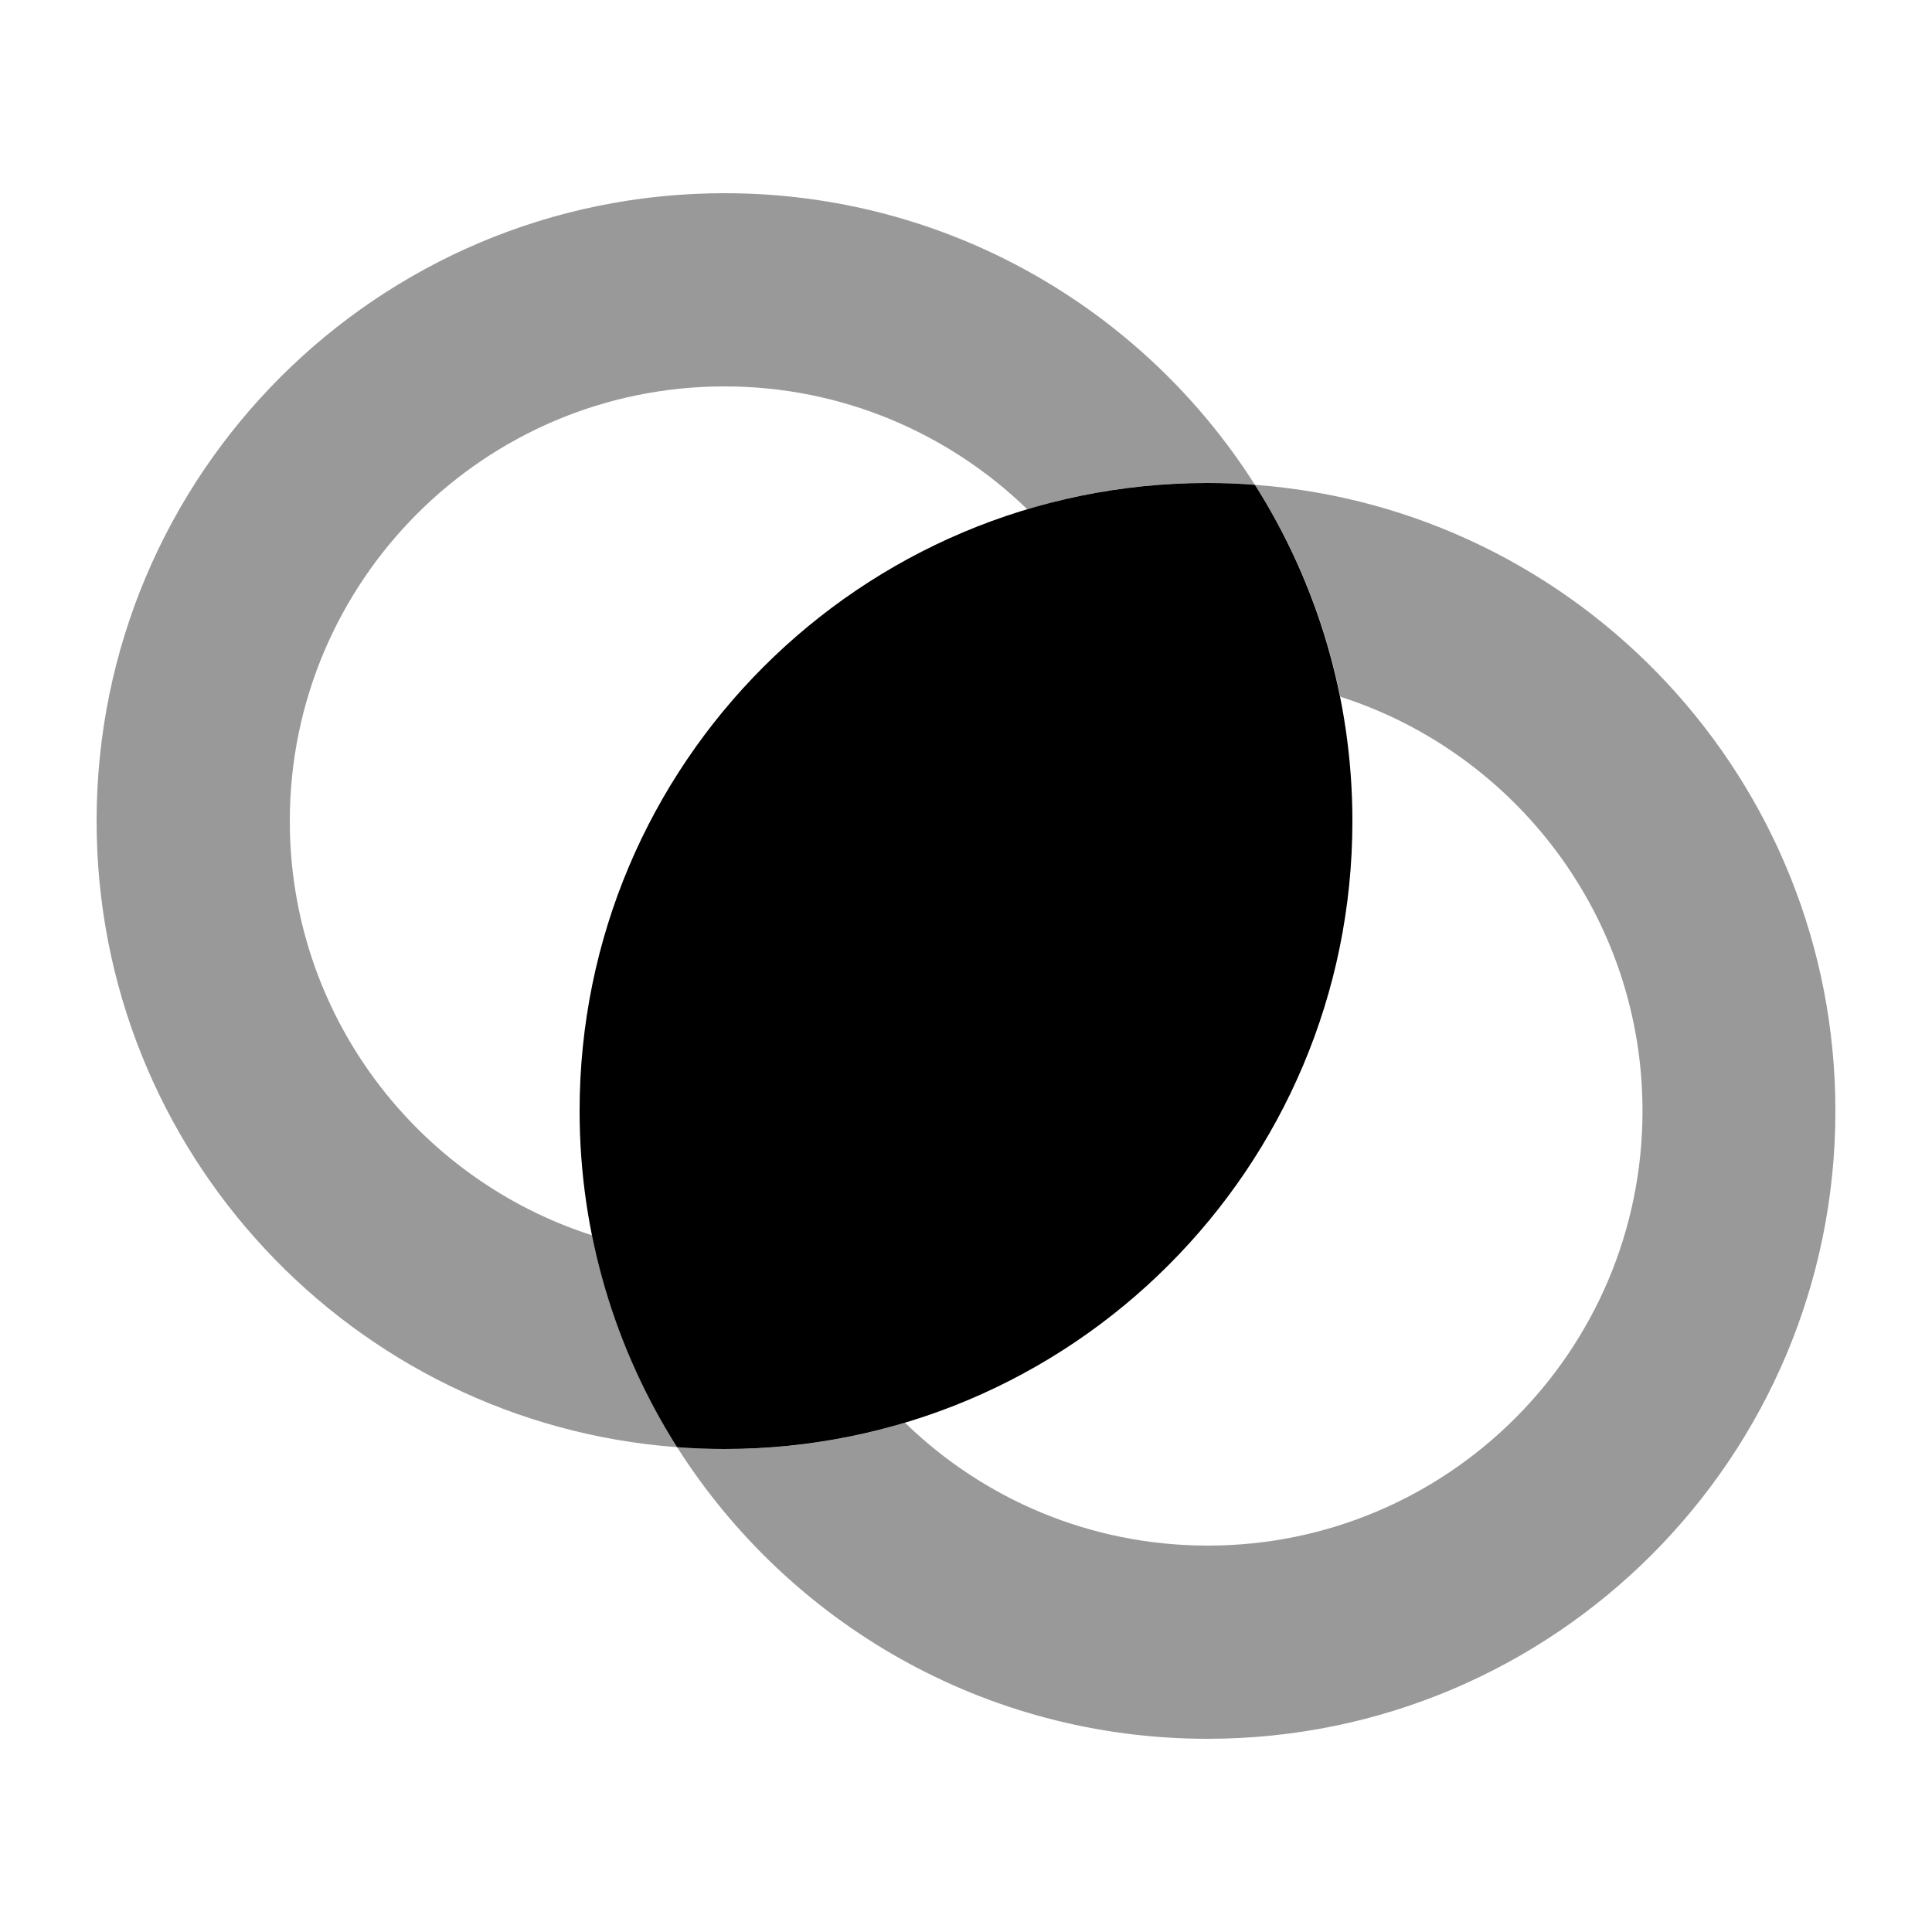
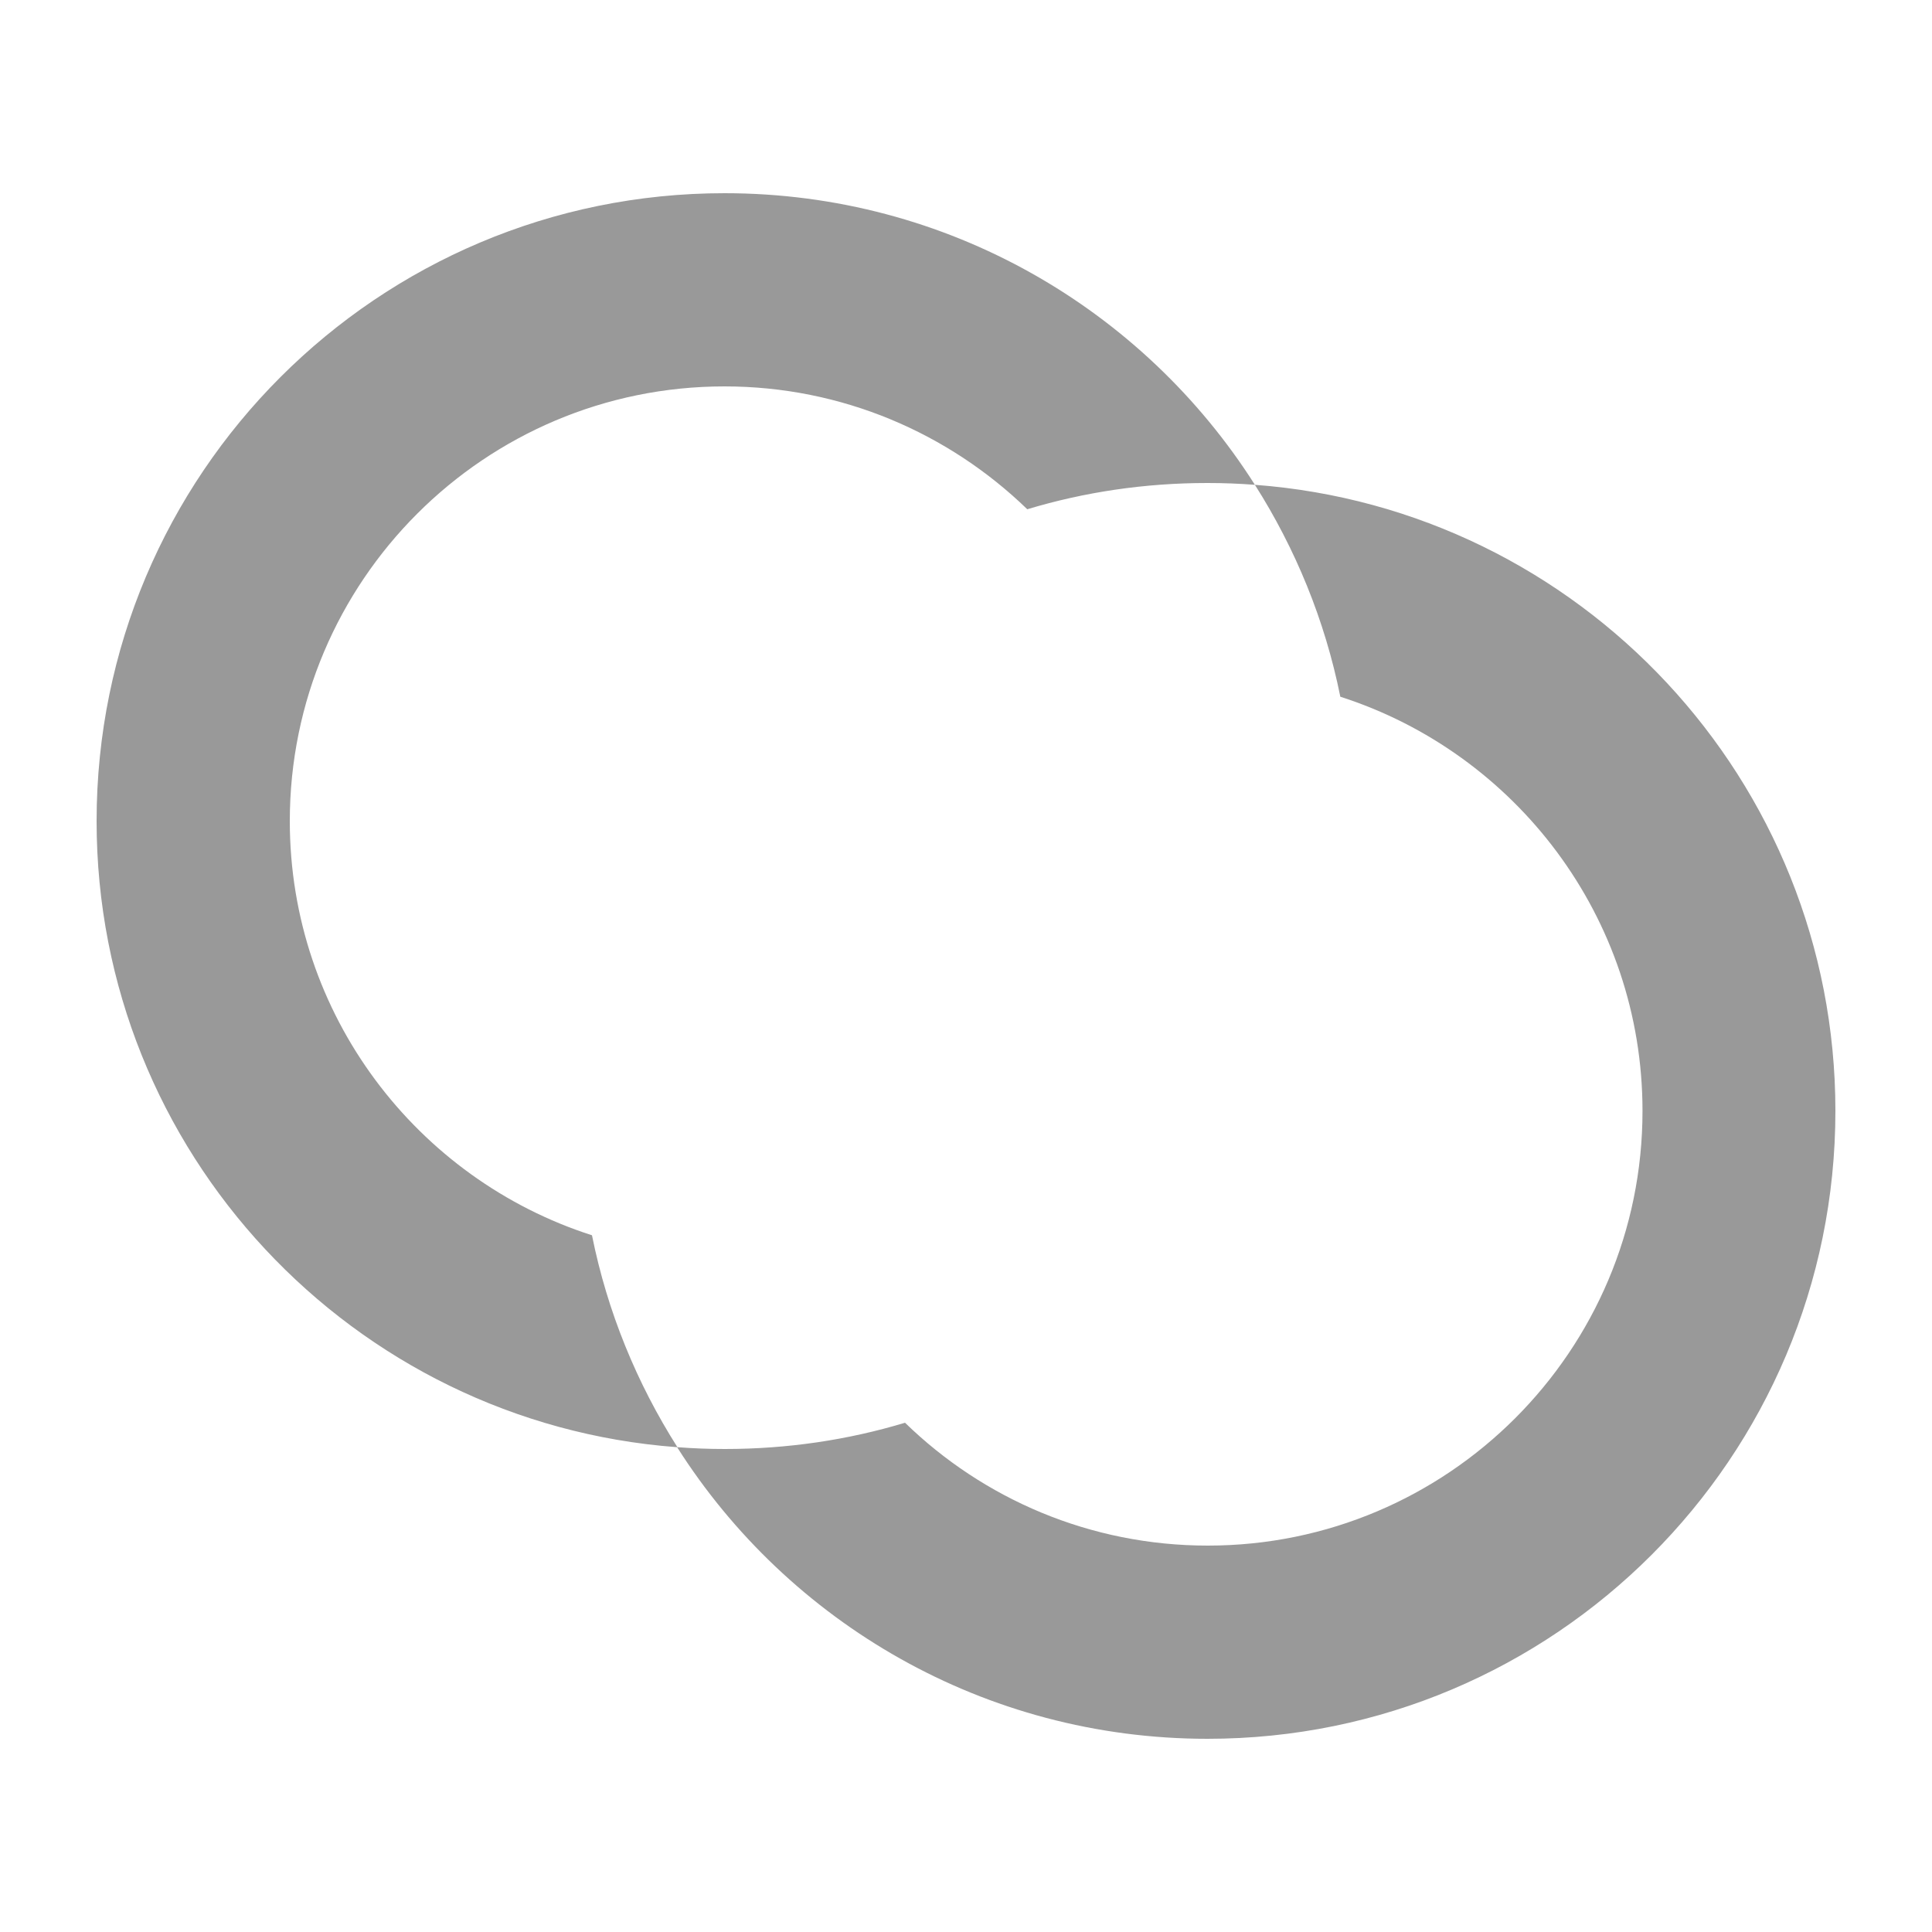
<svg xmlns="http://www.w3.org/2000/svg" viewBox="0 0 640 640">
  <path opacity=".4" fill="currentColor" d="M32 272C32 381.6 116.8 471.4 224.3 479.4C261.2 537.5 326.1 576 400 576C514.9 576 608 482.9 608 368C608 258.4 523.2 168.6 415.7 160.6C378.8 102.5 313.9 64 240 64C125.1 64 32 157.1 32 272zM96 272C96 192.5 160.5 128 240 128C278.9 128 314.3 143.5 340.3 168.7C359.2 163 379.2 160 400 160C405.3 160 410.5 160.2 415.7 160.6C429.1 181.7 438.9 205.4 444 230.8C502 249.4 544.1 303.8 544.1 368C544.1 447.5 479.6 512 400.1 512C361.1 512 325.7 496.5 299.8 471.3C280.9 477 260.9 480 240.1 480C234.8 480 229.6 479.8 224.4 479.4C211 458.3 201.2 434.6 196.1 409.2C138.1 390.6 96 336.2 96 272z" />
-   <path fill="currentColor" d="M240 480C354.9 480 448 386.9 448 272C448 231 436.1 192.8 415.7 160.6C410.5 160.2 405.3 160 400 160C285.1 160 192 253.1 192 368C192 409 203.9 447.2 224.3 479.4C229.5 479.8 234.7 480 240 480z" />
</svg>